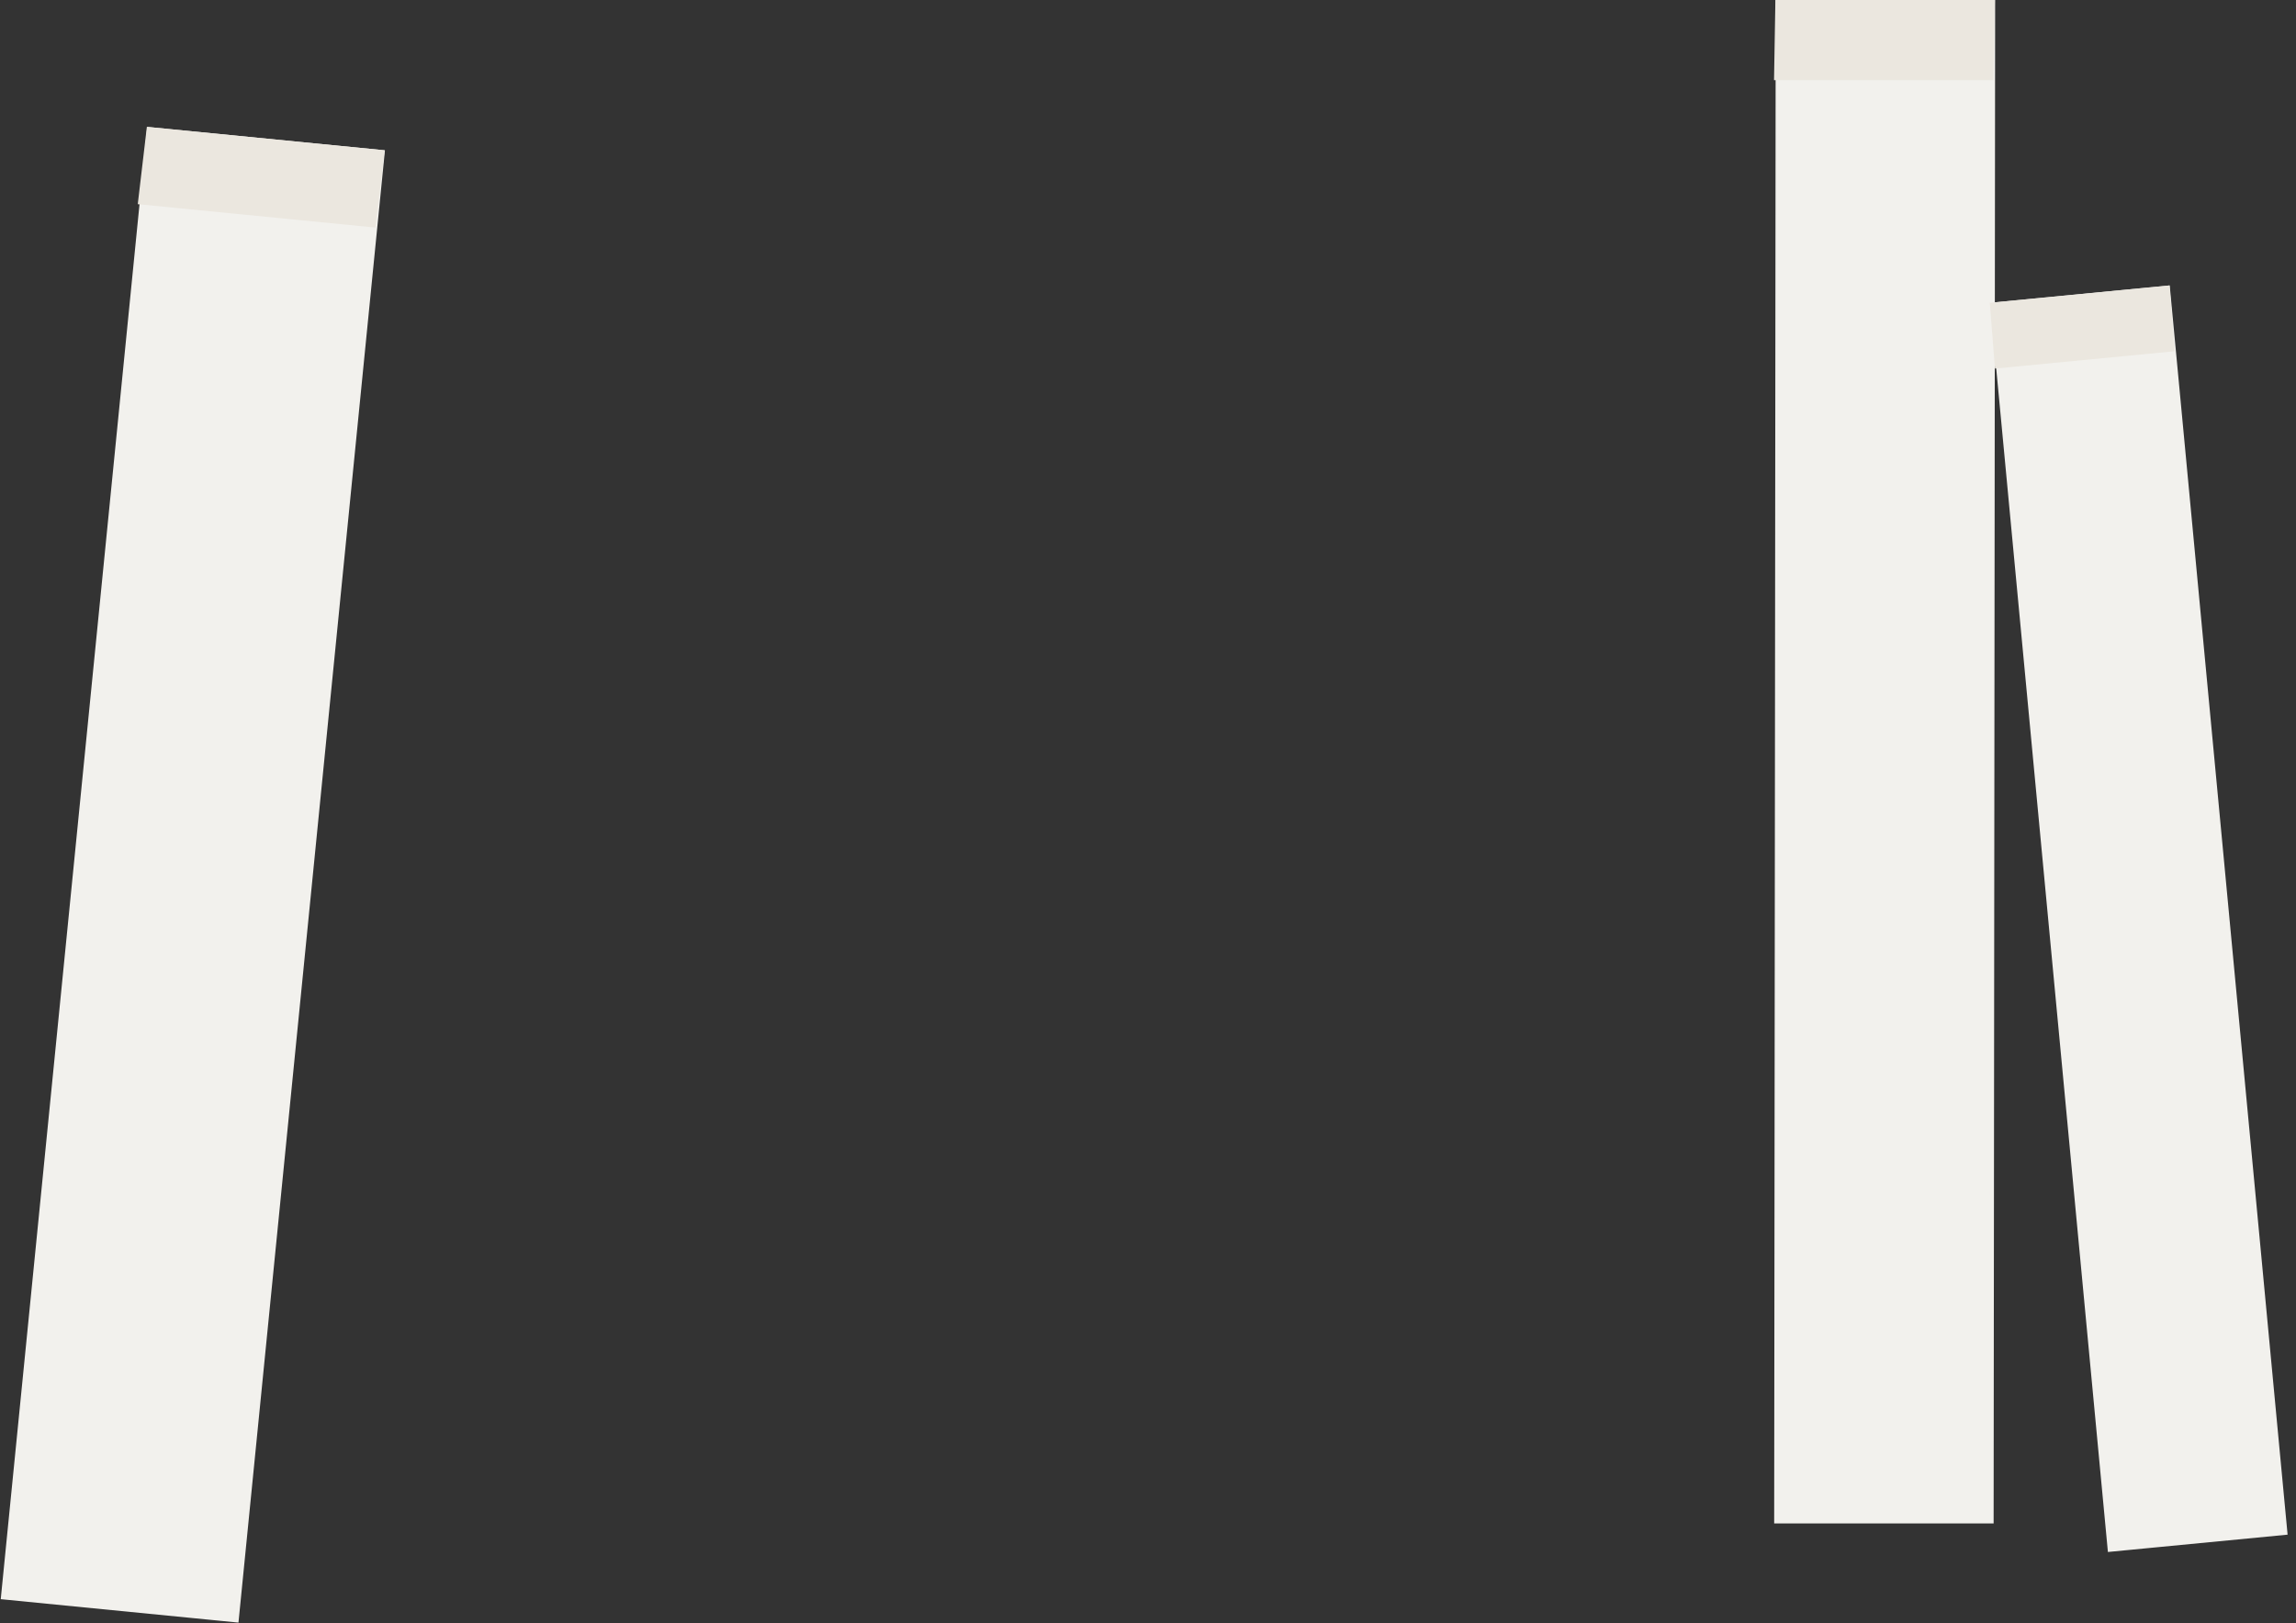
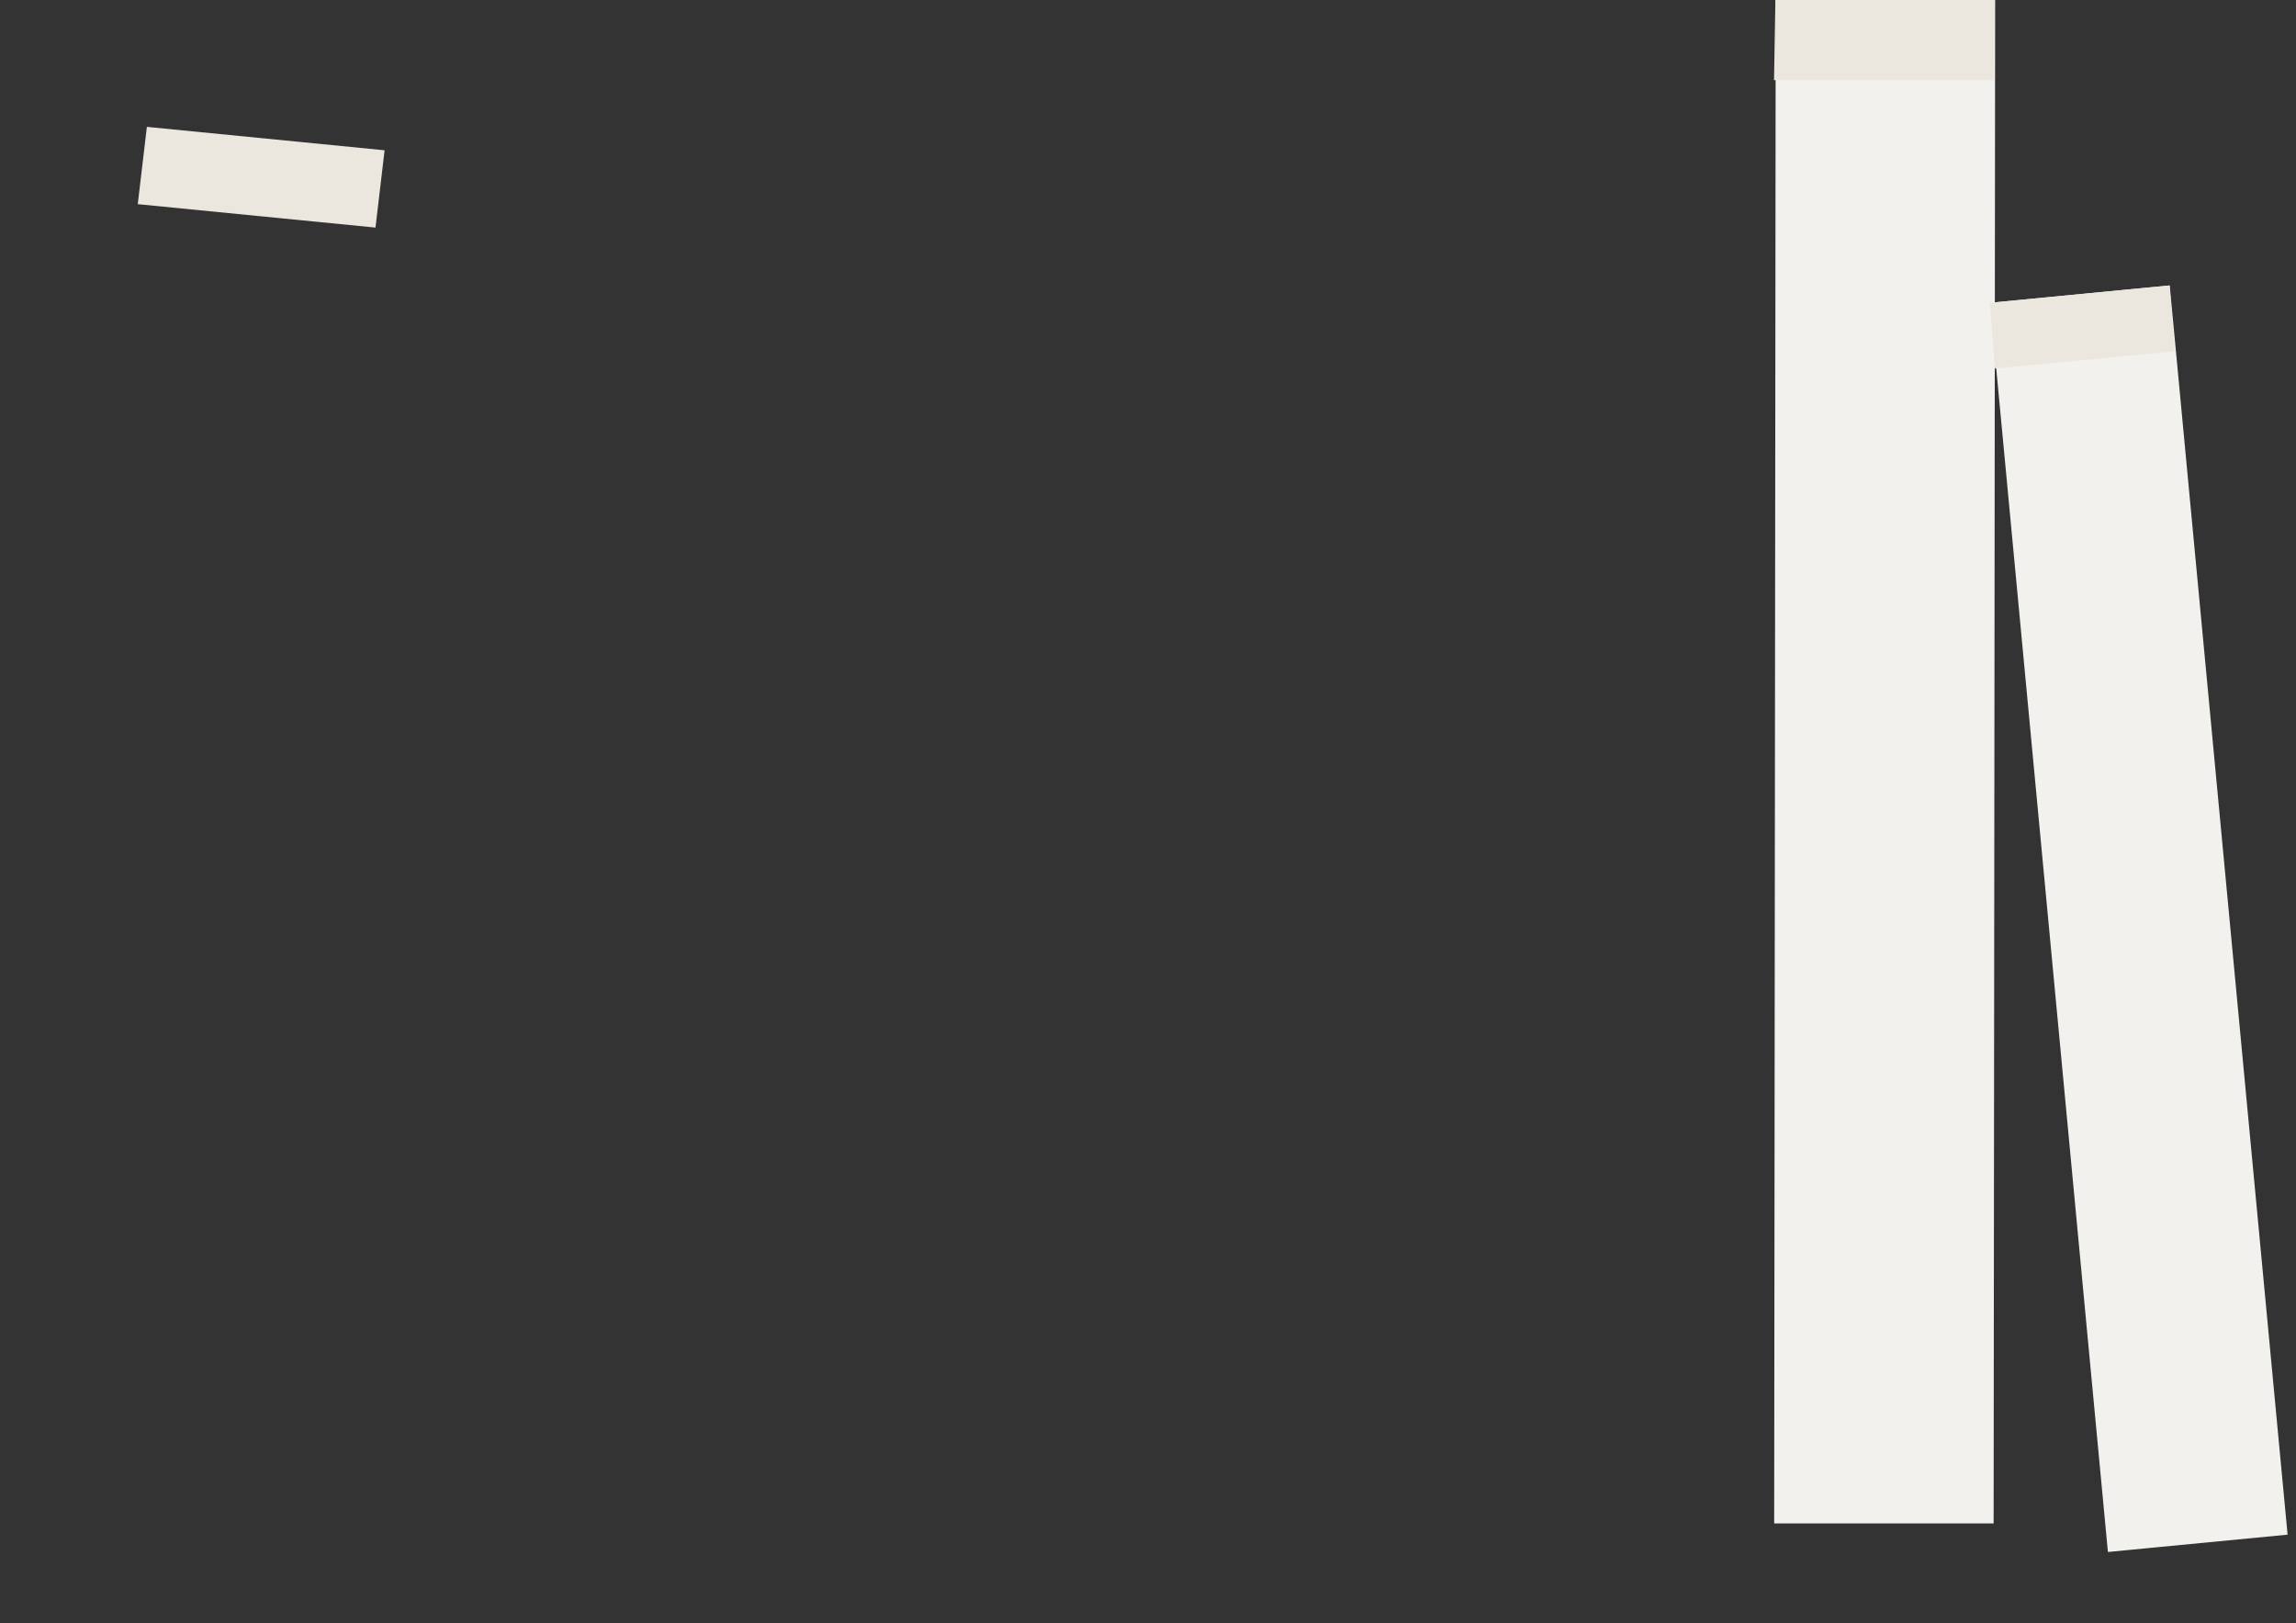
<svg xmlns="http://www.w3.org/2000/svg" width="290" height="205" viewBox="0 0 290 205" fill="none">
  <rect x="0" y="0" width="290" height="205" fill="#333333" stroke="none" />
  <rect x="-0.258" y="0.258" width="27.203" height="191.886" transform="matrix(-1 0 -0.001 1 251.485 2.60962e-07)" fill="#F2F1ED" stroke="#F2F1ED" stroke-width="0.515" />
  <rect width="27.718" height="10.121" transform="matrix(-1 0 -0.017 1 251.962 0)" fill="#EBE7DF" />
  <rect x="-0.232" y="0.281" width="22.295" height="157.886" transform="matrix(-0.995 0.096 0.094 0.996 273.56 36.071)" fill="#F2F1ED" stroke="#F2F1ED" stroke-width="0.515" />
  <rect width="22.81" height="8.333" transform="matrix(-0.995 0.096 0.079 0.997 274.018 36.051)" fill="#EBE7DF" />
-   <rect x="-0.282" y="0.231" width="29.663" height="186.358" transform="matrix(-0.995 -0.098 -0.099 0.995 48.081 18.956)" fill="#F2F1ED" stroke="#F2F1ED" stroke-width="0.515" />
  <rect width="30.177" height="9.831" transform="matrix(-0.995 -0.098 -0.117 0.993 48.577 18.979)" fill="#EBE7DF" />
</svg>